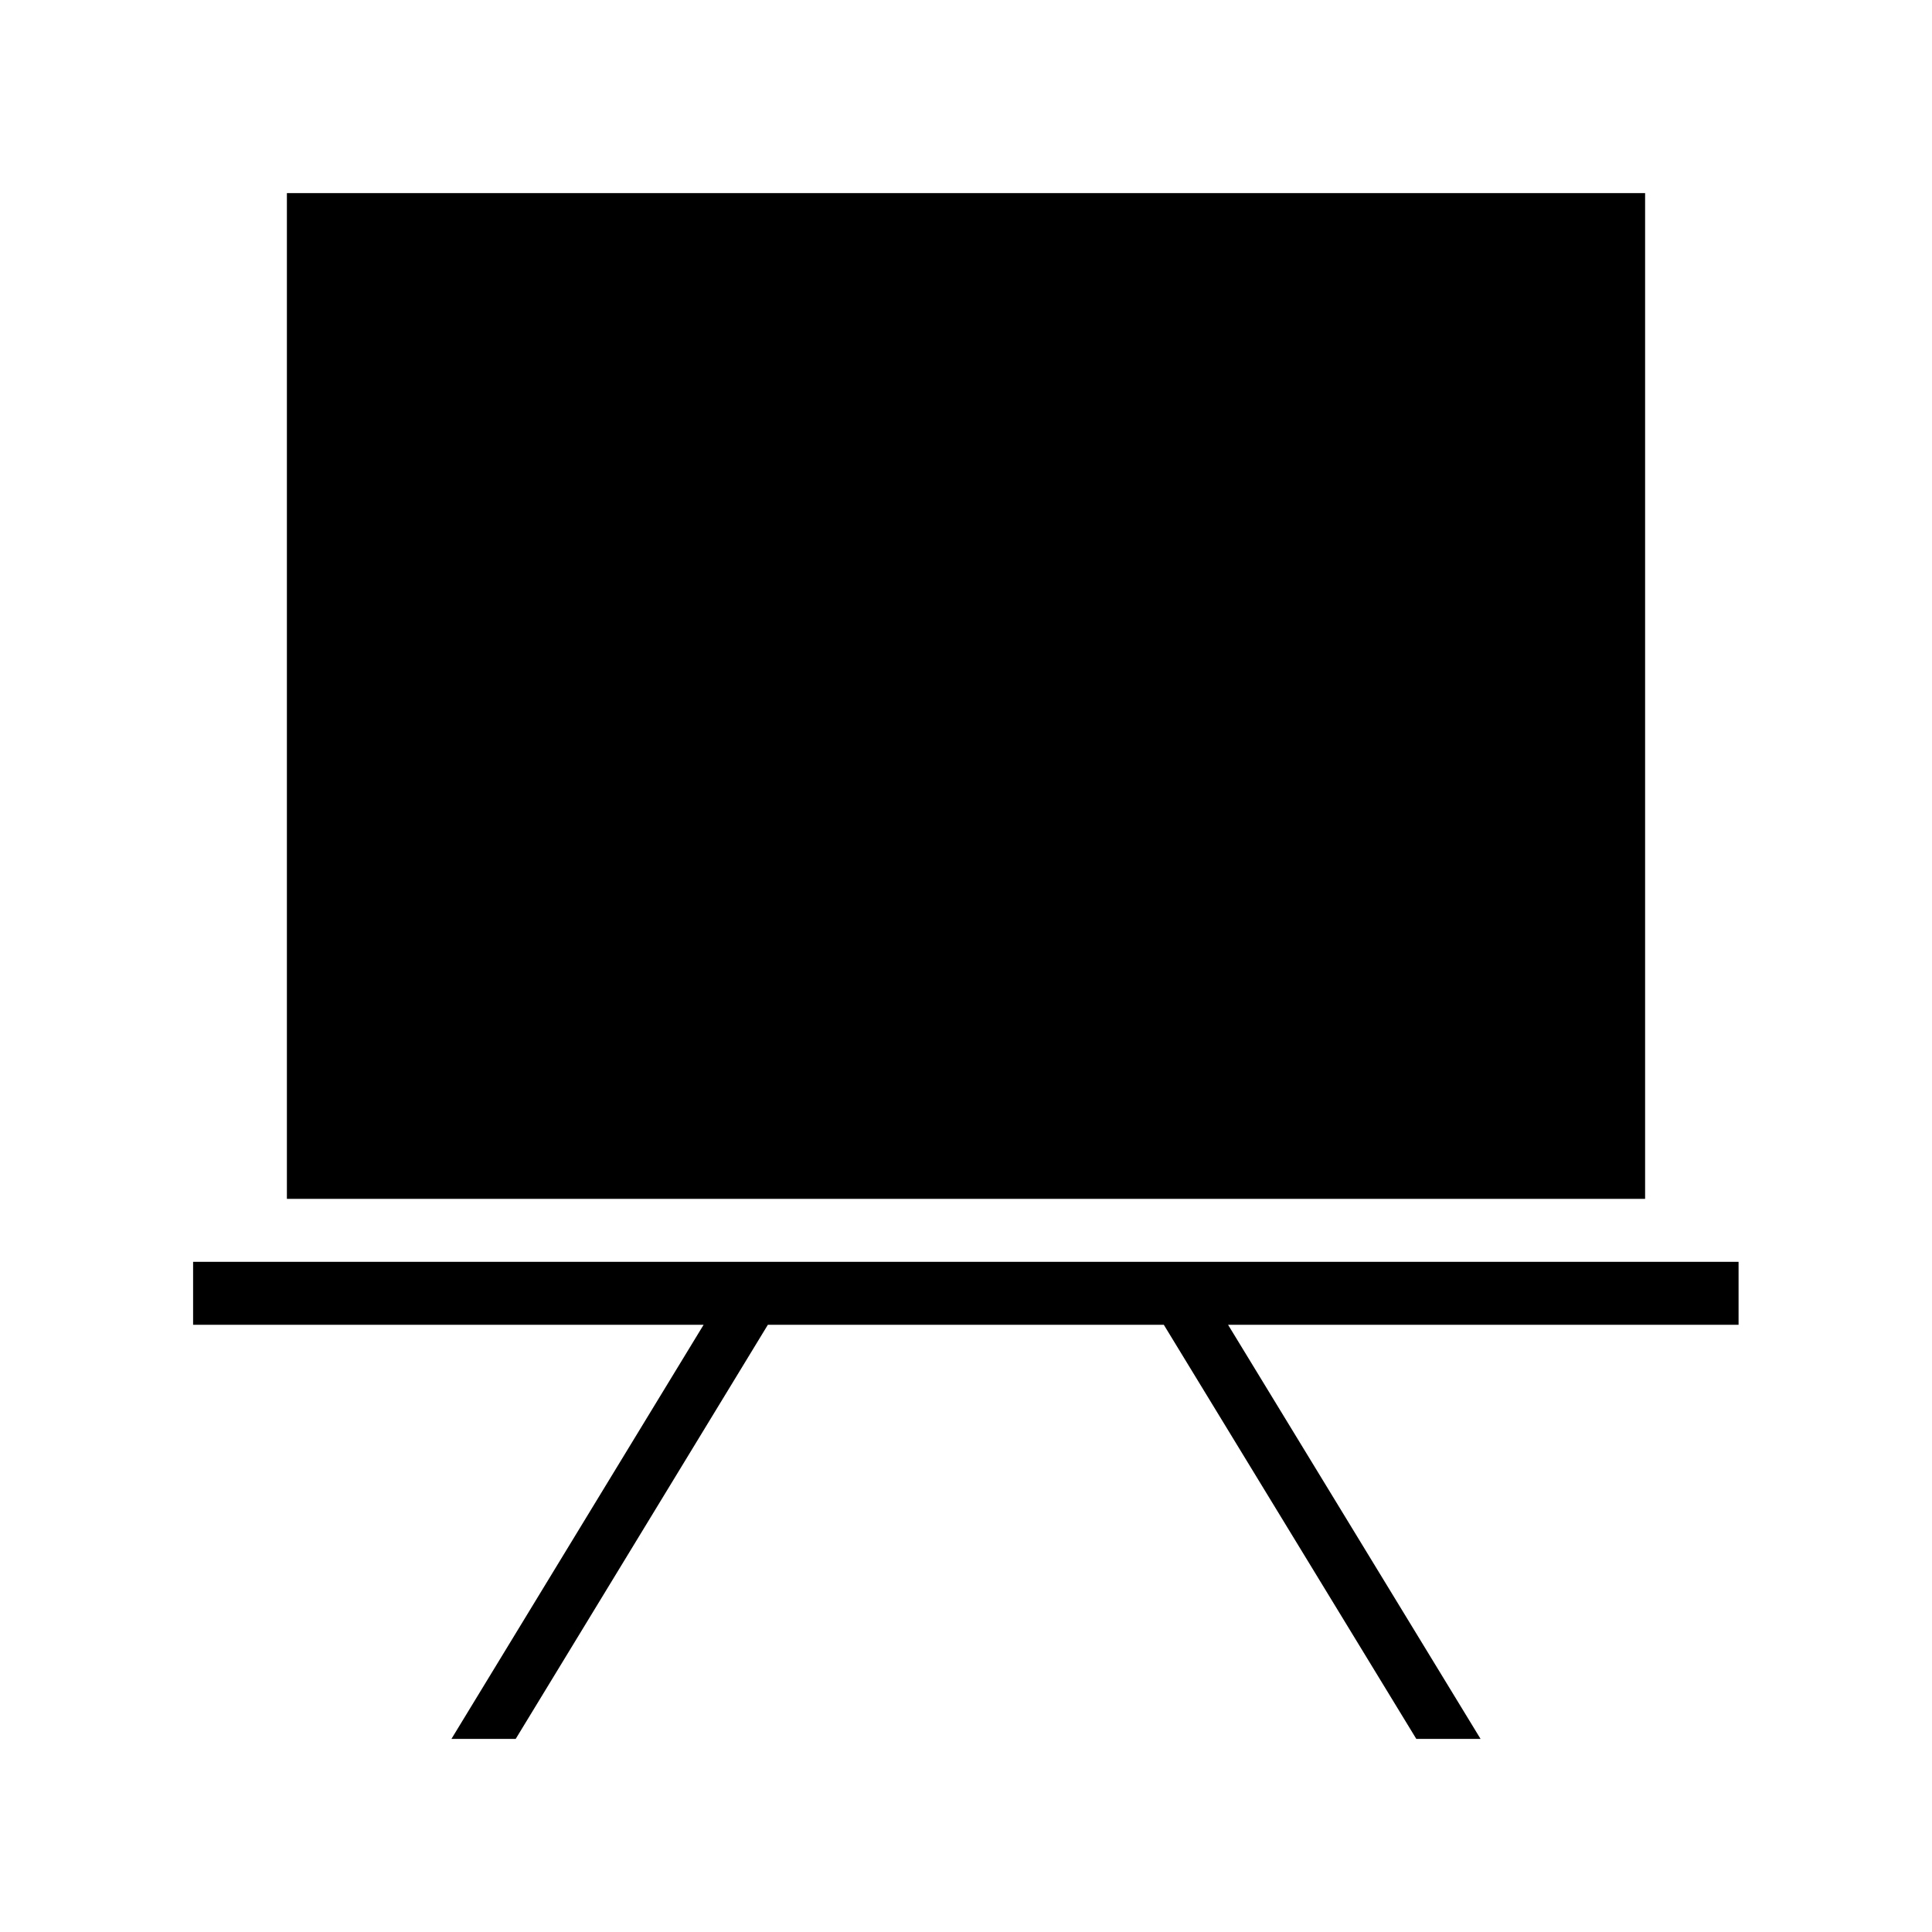
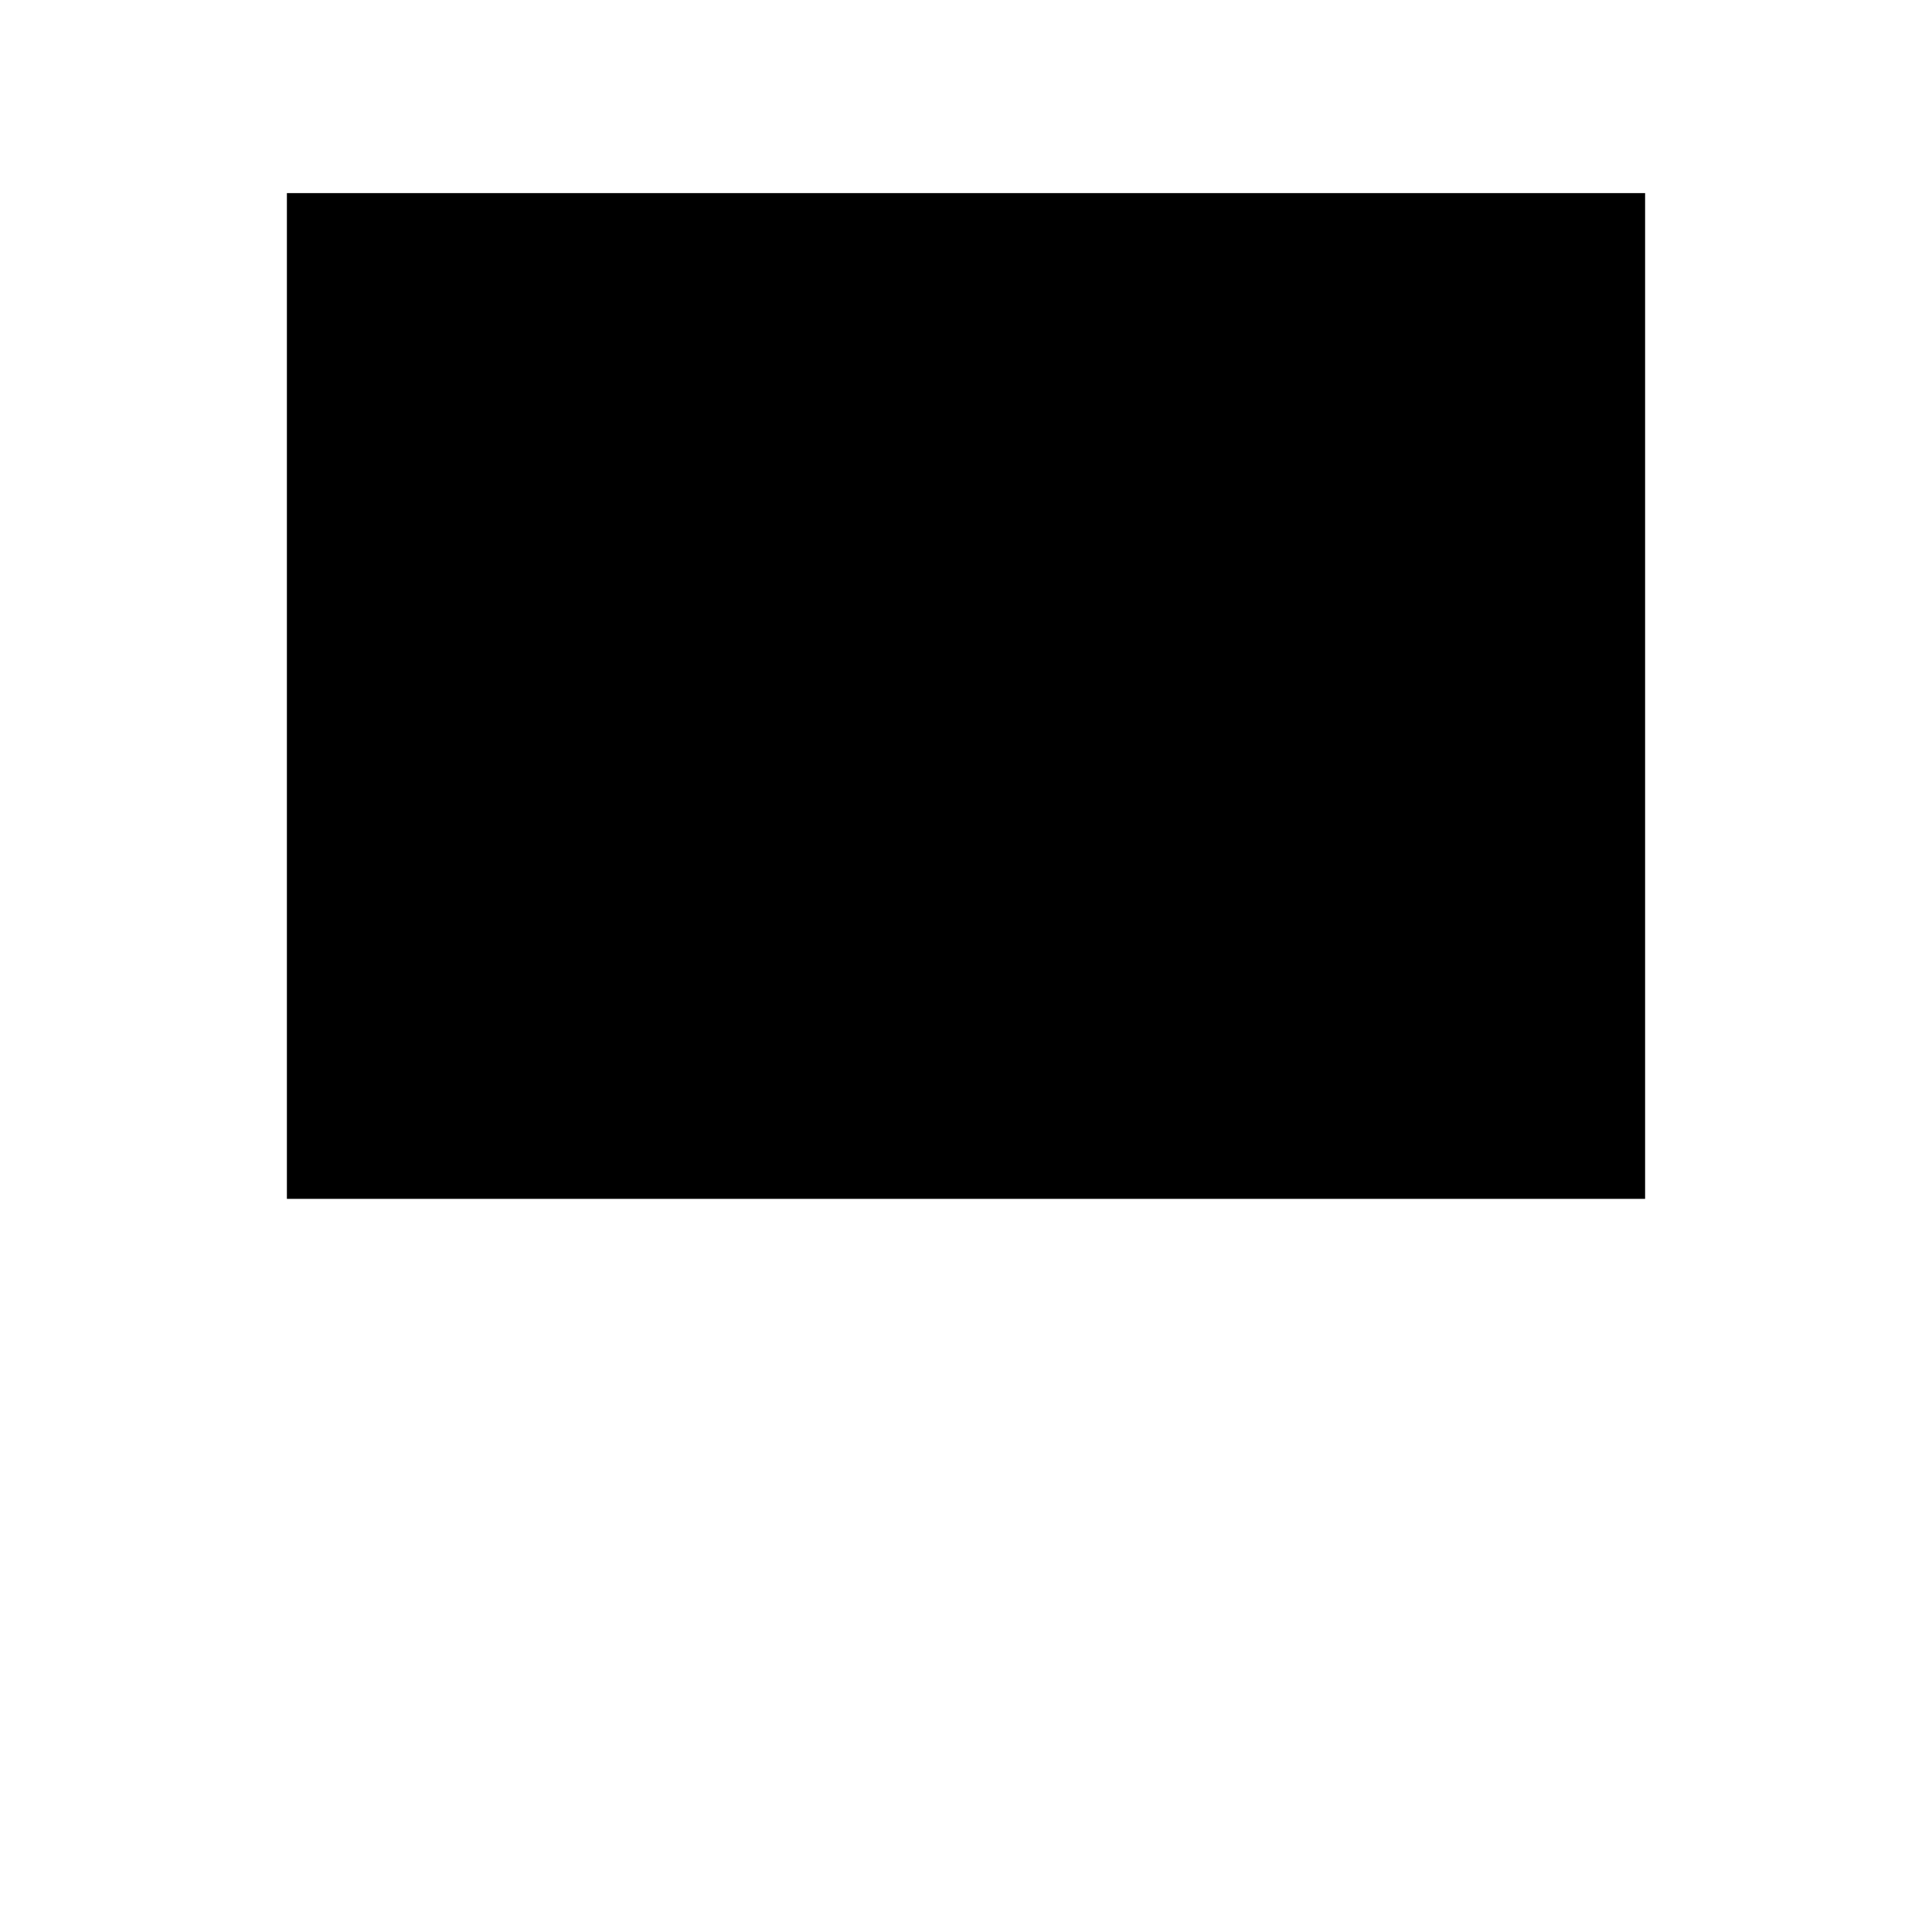
<svg xmlns="http://www.w3.org/2000/svg" version="1.1" id="Layer_1" x="0px" y="0px" viewBox="0 0 595.3 595.3" style="enable-background:new 0 0 595.3 595.3;" xml:space="preserve">
  <g>
    <rect x="88.4" y="59.5" width="418.5" height="309.9" />
-     <polygon points="535.7,388.8 59.5,388.8 59.5,408.2 216.8,408.2 139.1,535.8 158.9,535.8 236.6,408.2 358.6,408.2 436.4,535.8    456.2,535.8 378.4,408.2 535.7,408.2  " />
  </g>
</svg>